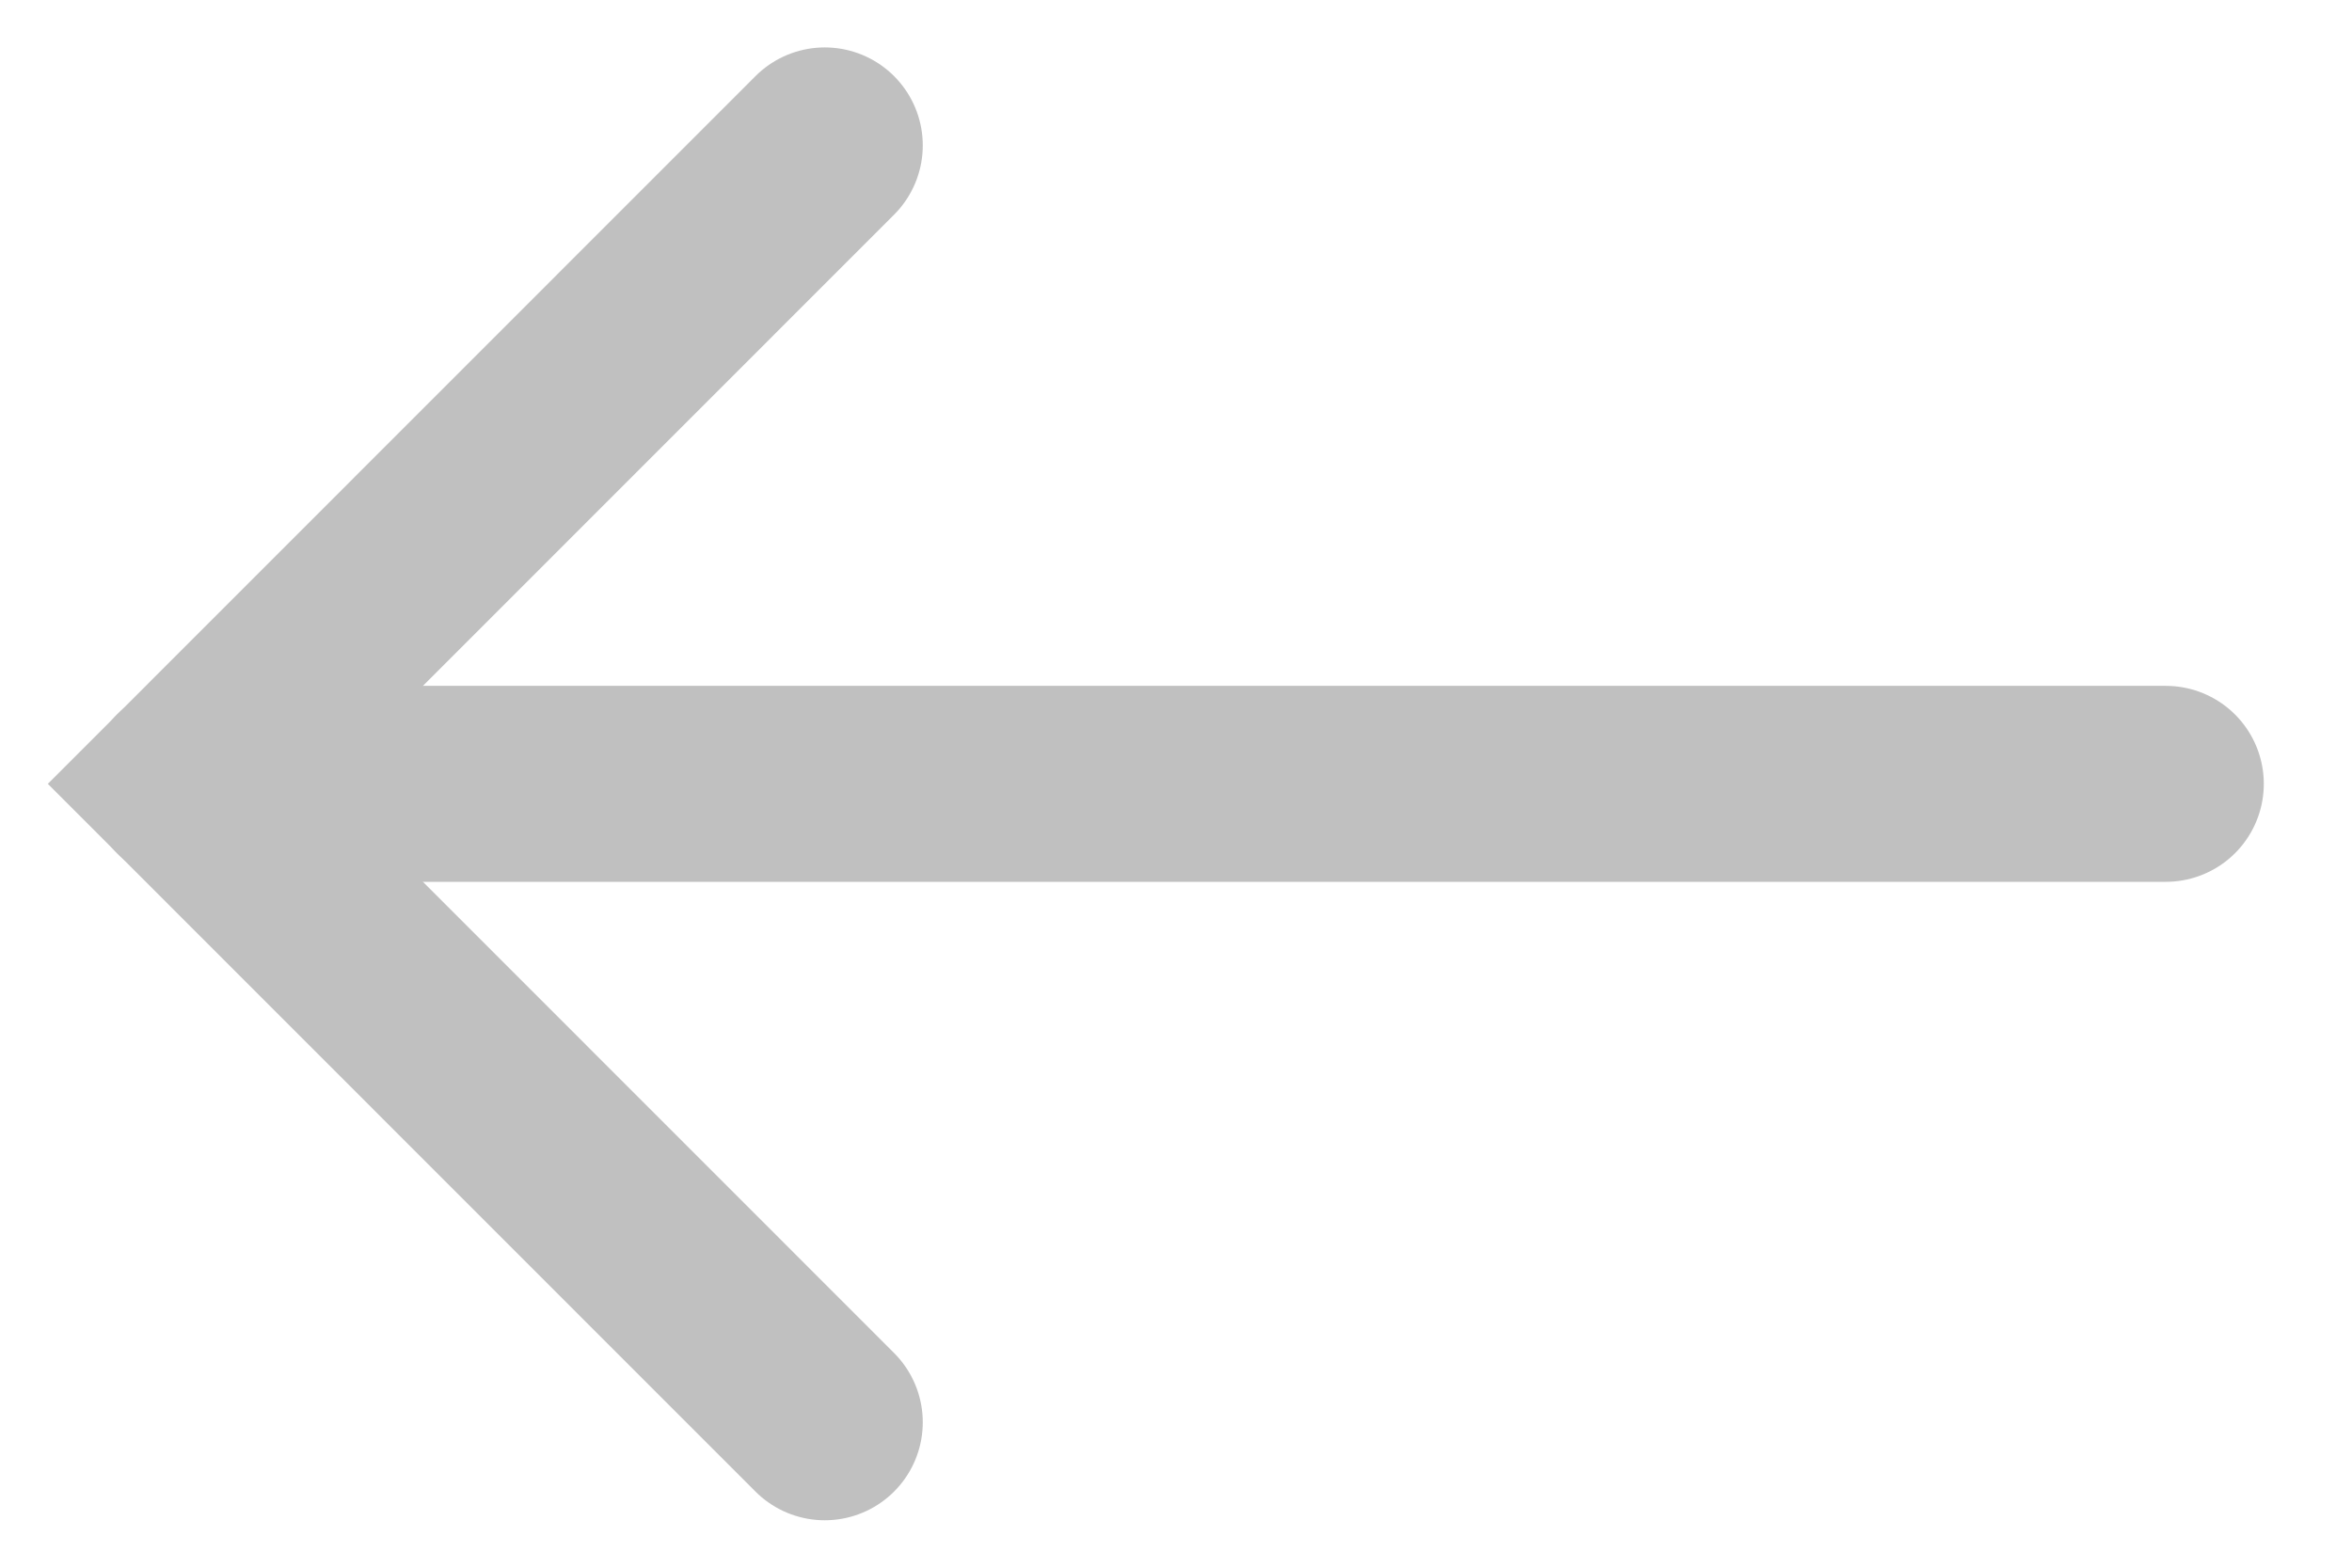
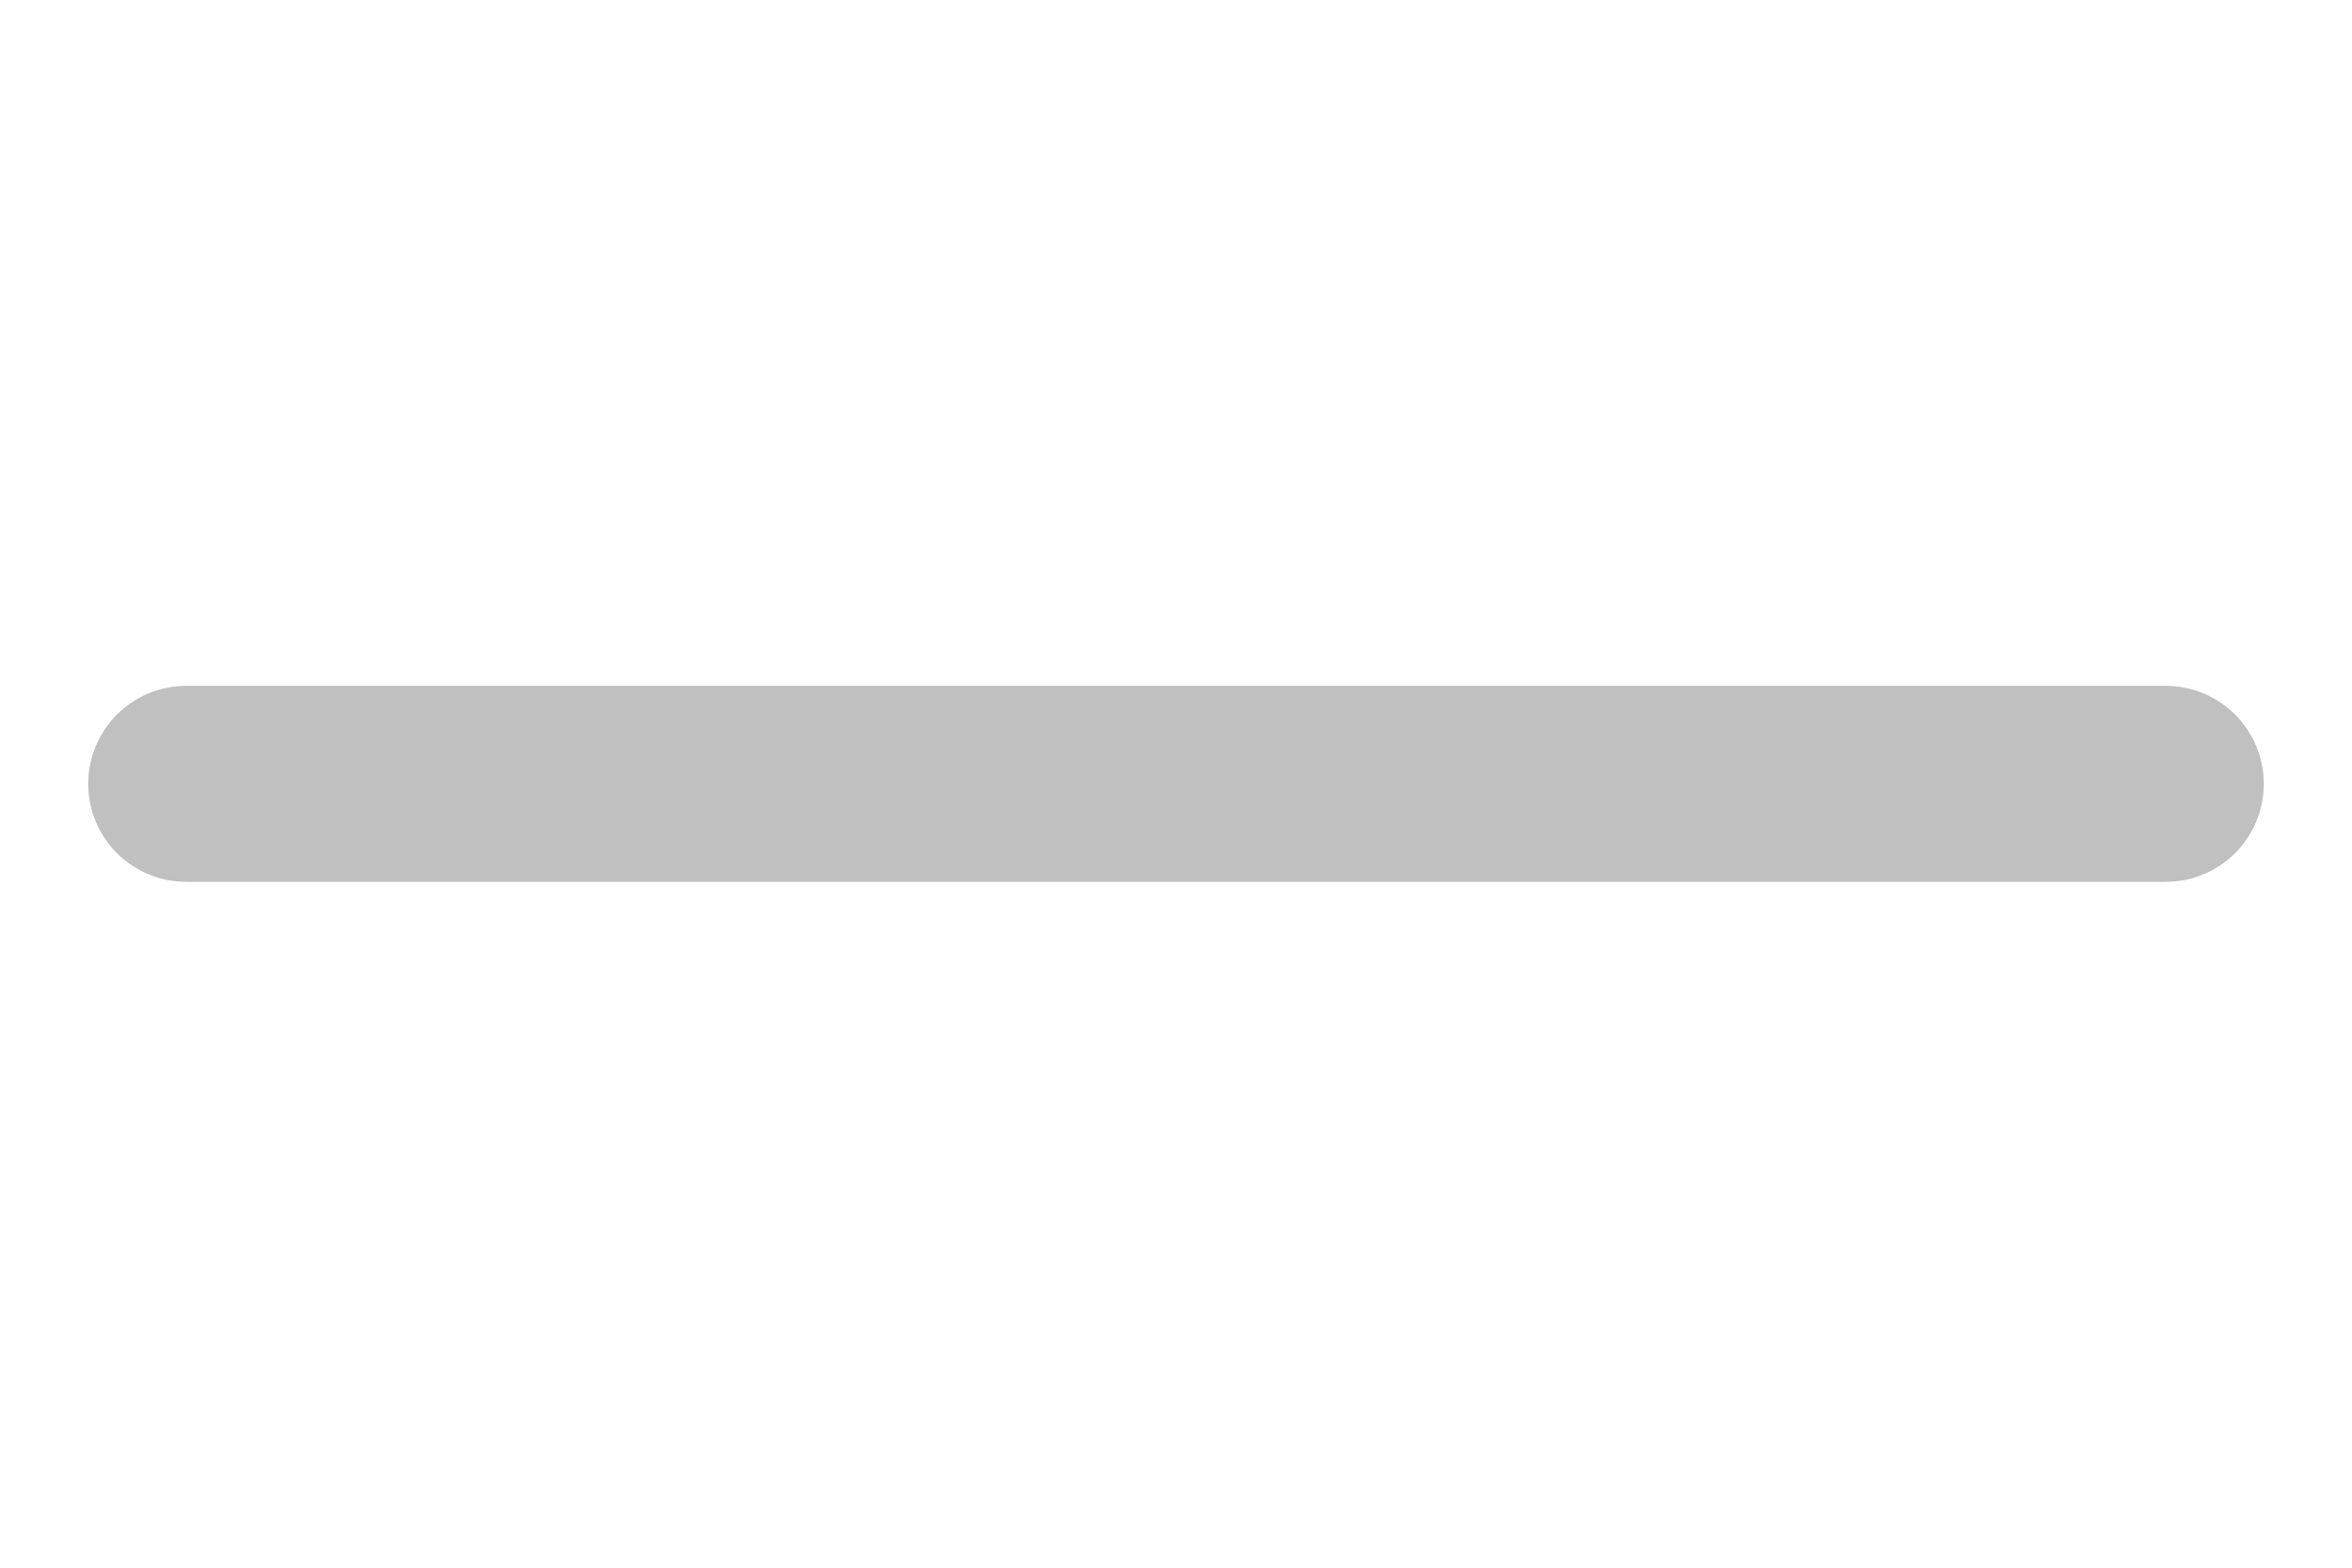
<svg xmlns="http://www.w3.org/2000/svg" width="12" height="8" viewBox="0 0 12 8" fill="none">
  <path d="M11.05 4L0.95 4" stroke="#C0C0C0" stroke-linecap="round" />
-   <path d="M4.208 0.742L0.951 4L4.208 7.258" stroke="#C0C0C0" stroke-linecap="round" />
</svg>